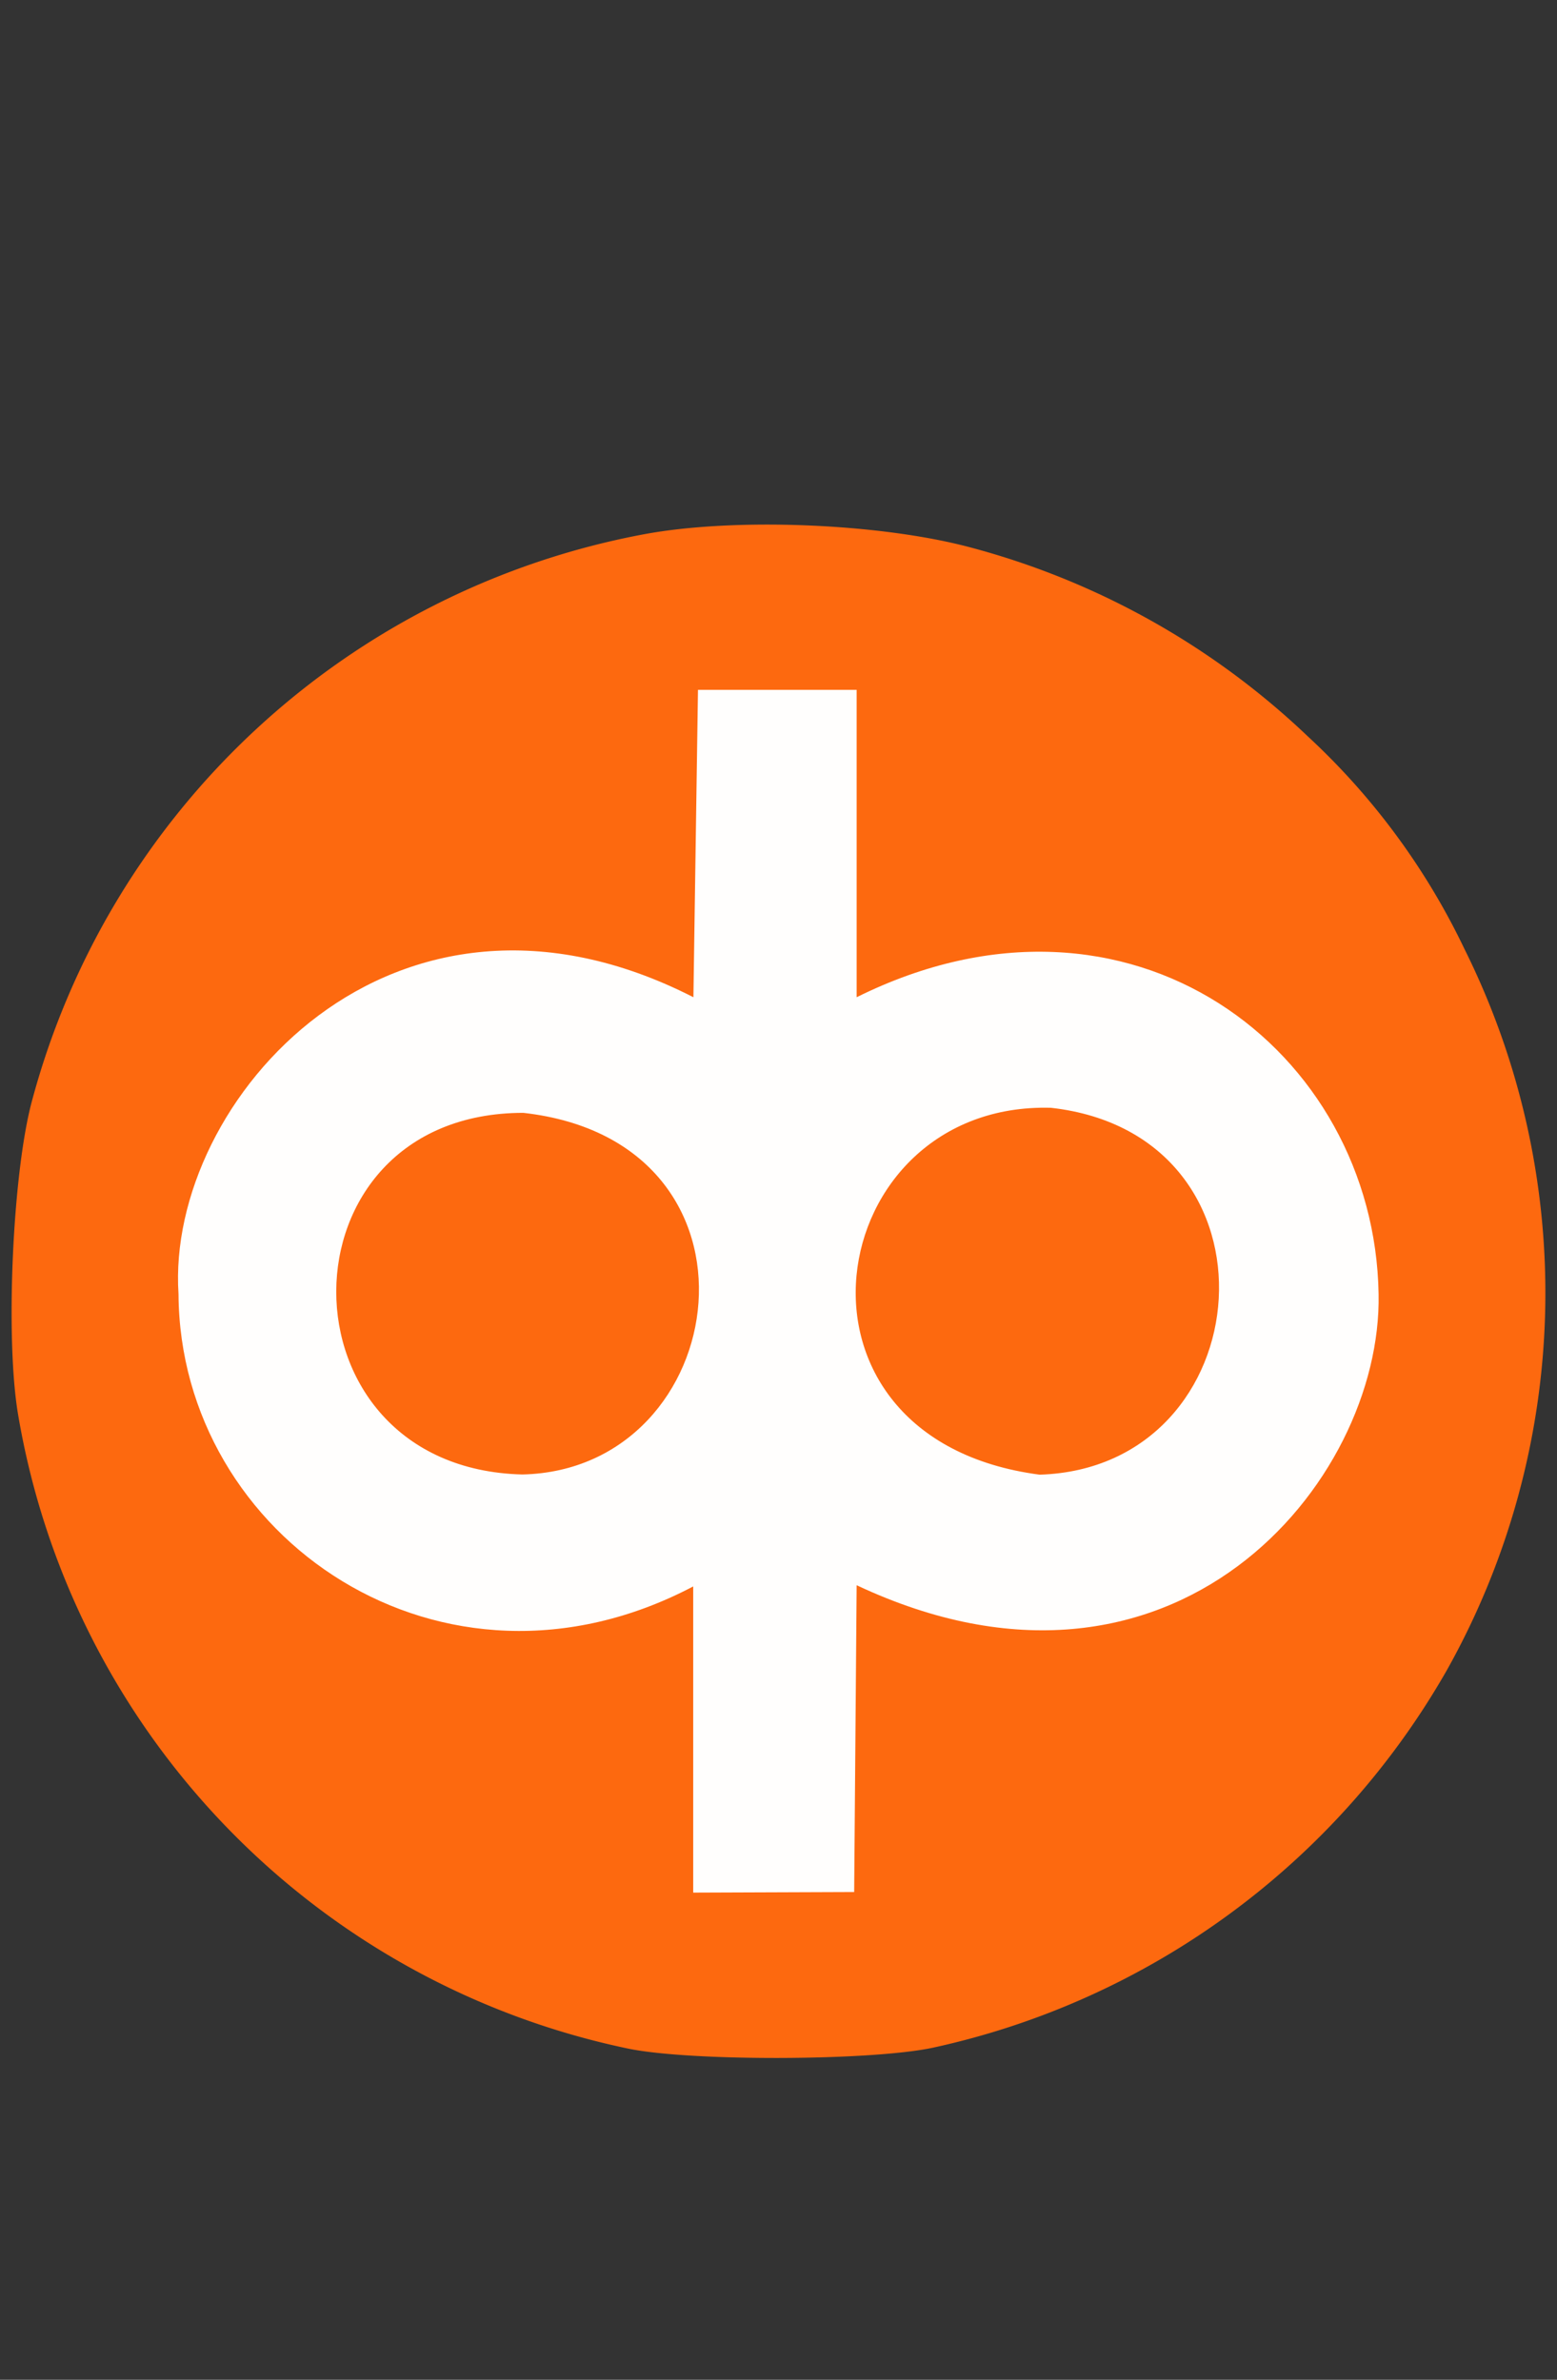
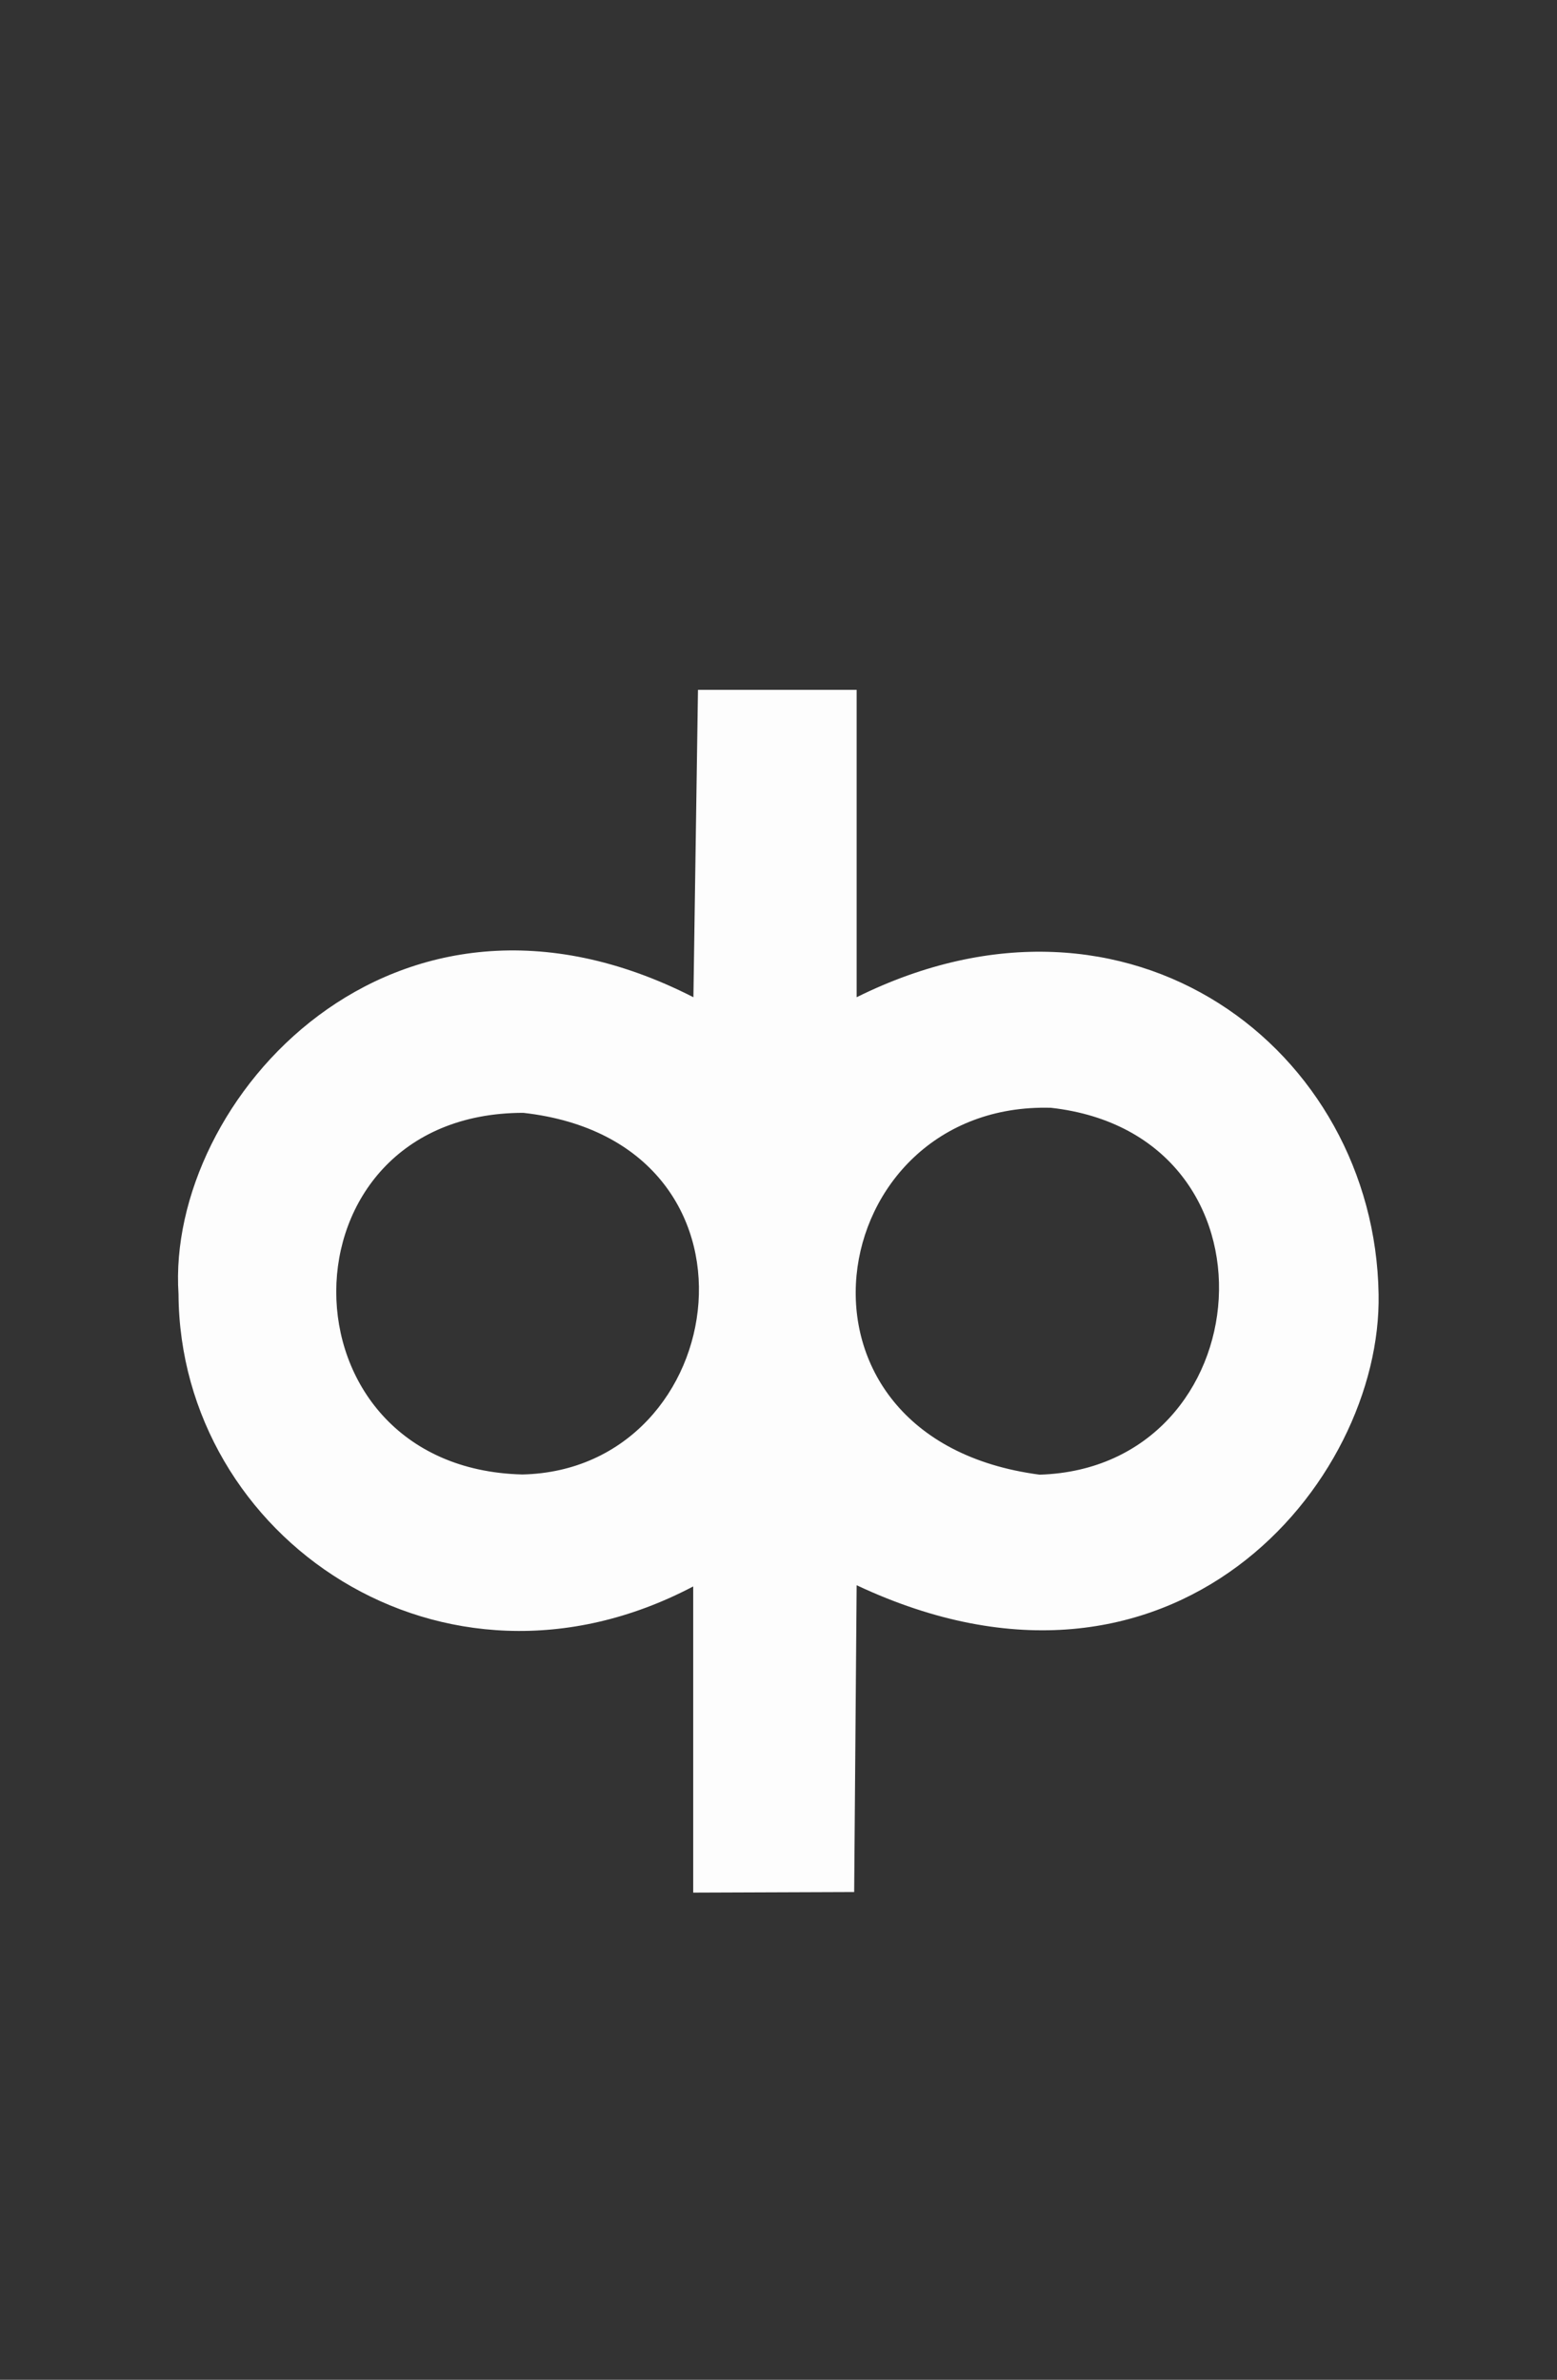
<svg xmlns="http://www.w3.org/2000/svg" viewBox="0 0 157 240">
  <rect x="0" y="0" width="157" height="240" fill="#333333" stroke="none" />
  <defs>
    <style>.cls-1{fill:#ff6a10;}.cls-1,.cls-2{fill-rule:evenodd;opacity:0.99;isolation:isolate;}.cls-2{fill:#fff;}</style>
  </defs>
  <g id="Layer_7" data-name="Layer 7">
    <g id="layer1">
-       <path id="path3789" class="cls-1" d="M94.07,206.51a79,79,0,0,0,51.85-38.12,77.81,77.81,0,0,0,1.76-72.66,70.64,70.64,0,0,0-15.8-21.46A78.52,78.52,0,0,0,97.79,55.19c-9.19-2.44-23.74-3-32.8-1.32A78.87,78.87,0,0,0,3.17,111.23c-1.9,7.28-2.62,23.44-1.39,31.16a78.7,78.7,0,0,0,61.51,64.2c6.21,1.31,24.52,1.26,30.78-.08Z" />
      <path id="path3819" class="cls-2" d="M69.92,100.57C39.61,85.09,16.72,111,18,130.5c.13,24.58,26.6,42.81,51.9,29.49v30.88l16.23-.06.25-30.94c31.9,15,53-10.33,52.63-29.36-.39-24.55-25-43.66-52.63-29.94v-31h-16ZM52.77,112.23c25.95,2.91,21.18,36-.1,36.47-25.07-.62-25-36.47.1-36.47Zm53.2-.51c24.15,2.71,21.35,36.31-1.14,37-27.61-3.62-22-37.64,1.14-37Z" />
    </g>
  </g>
</svg>